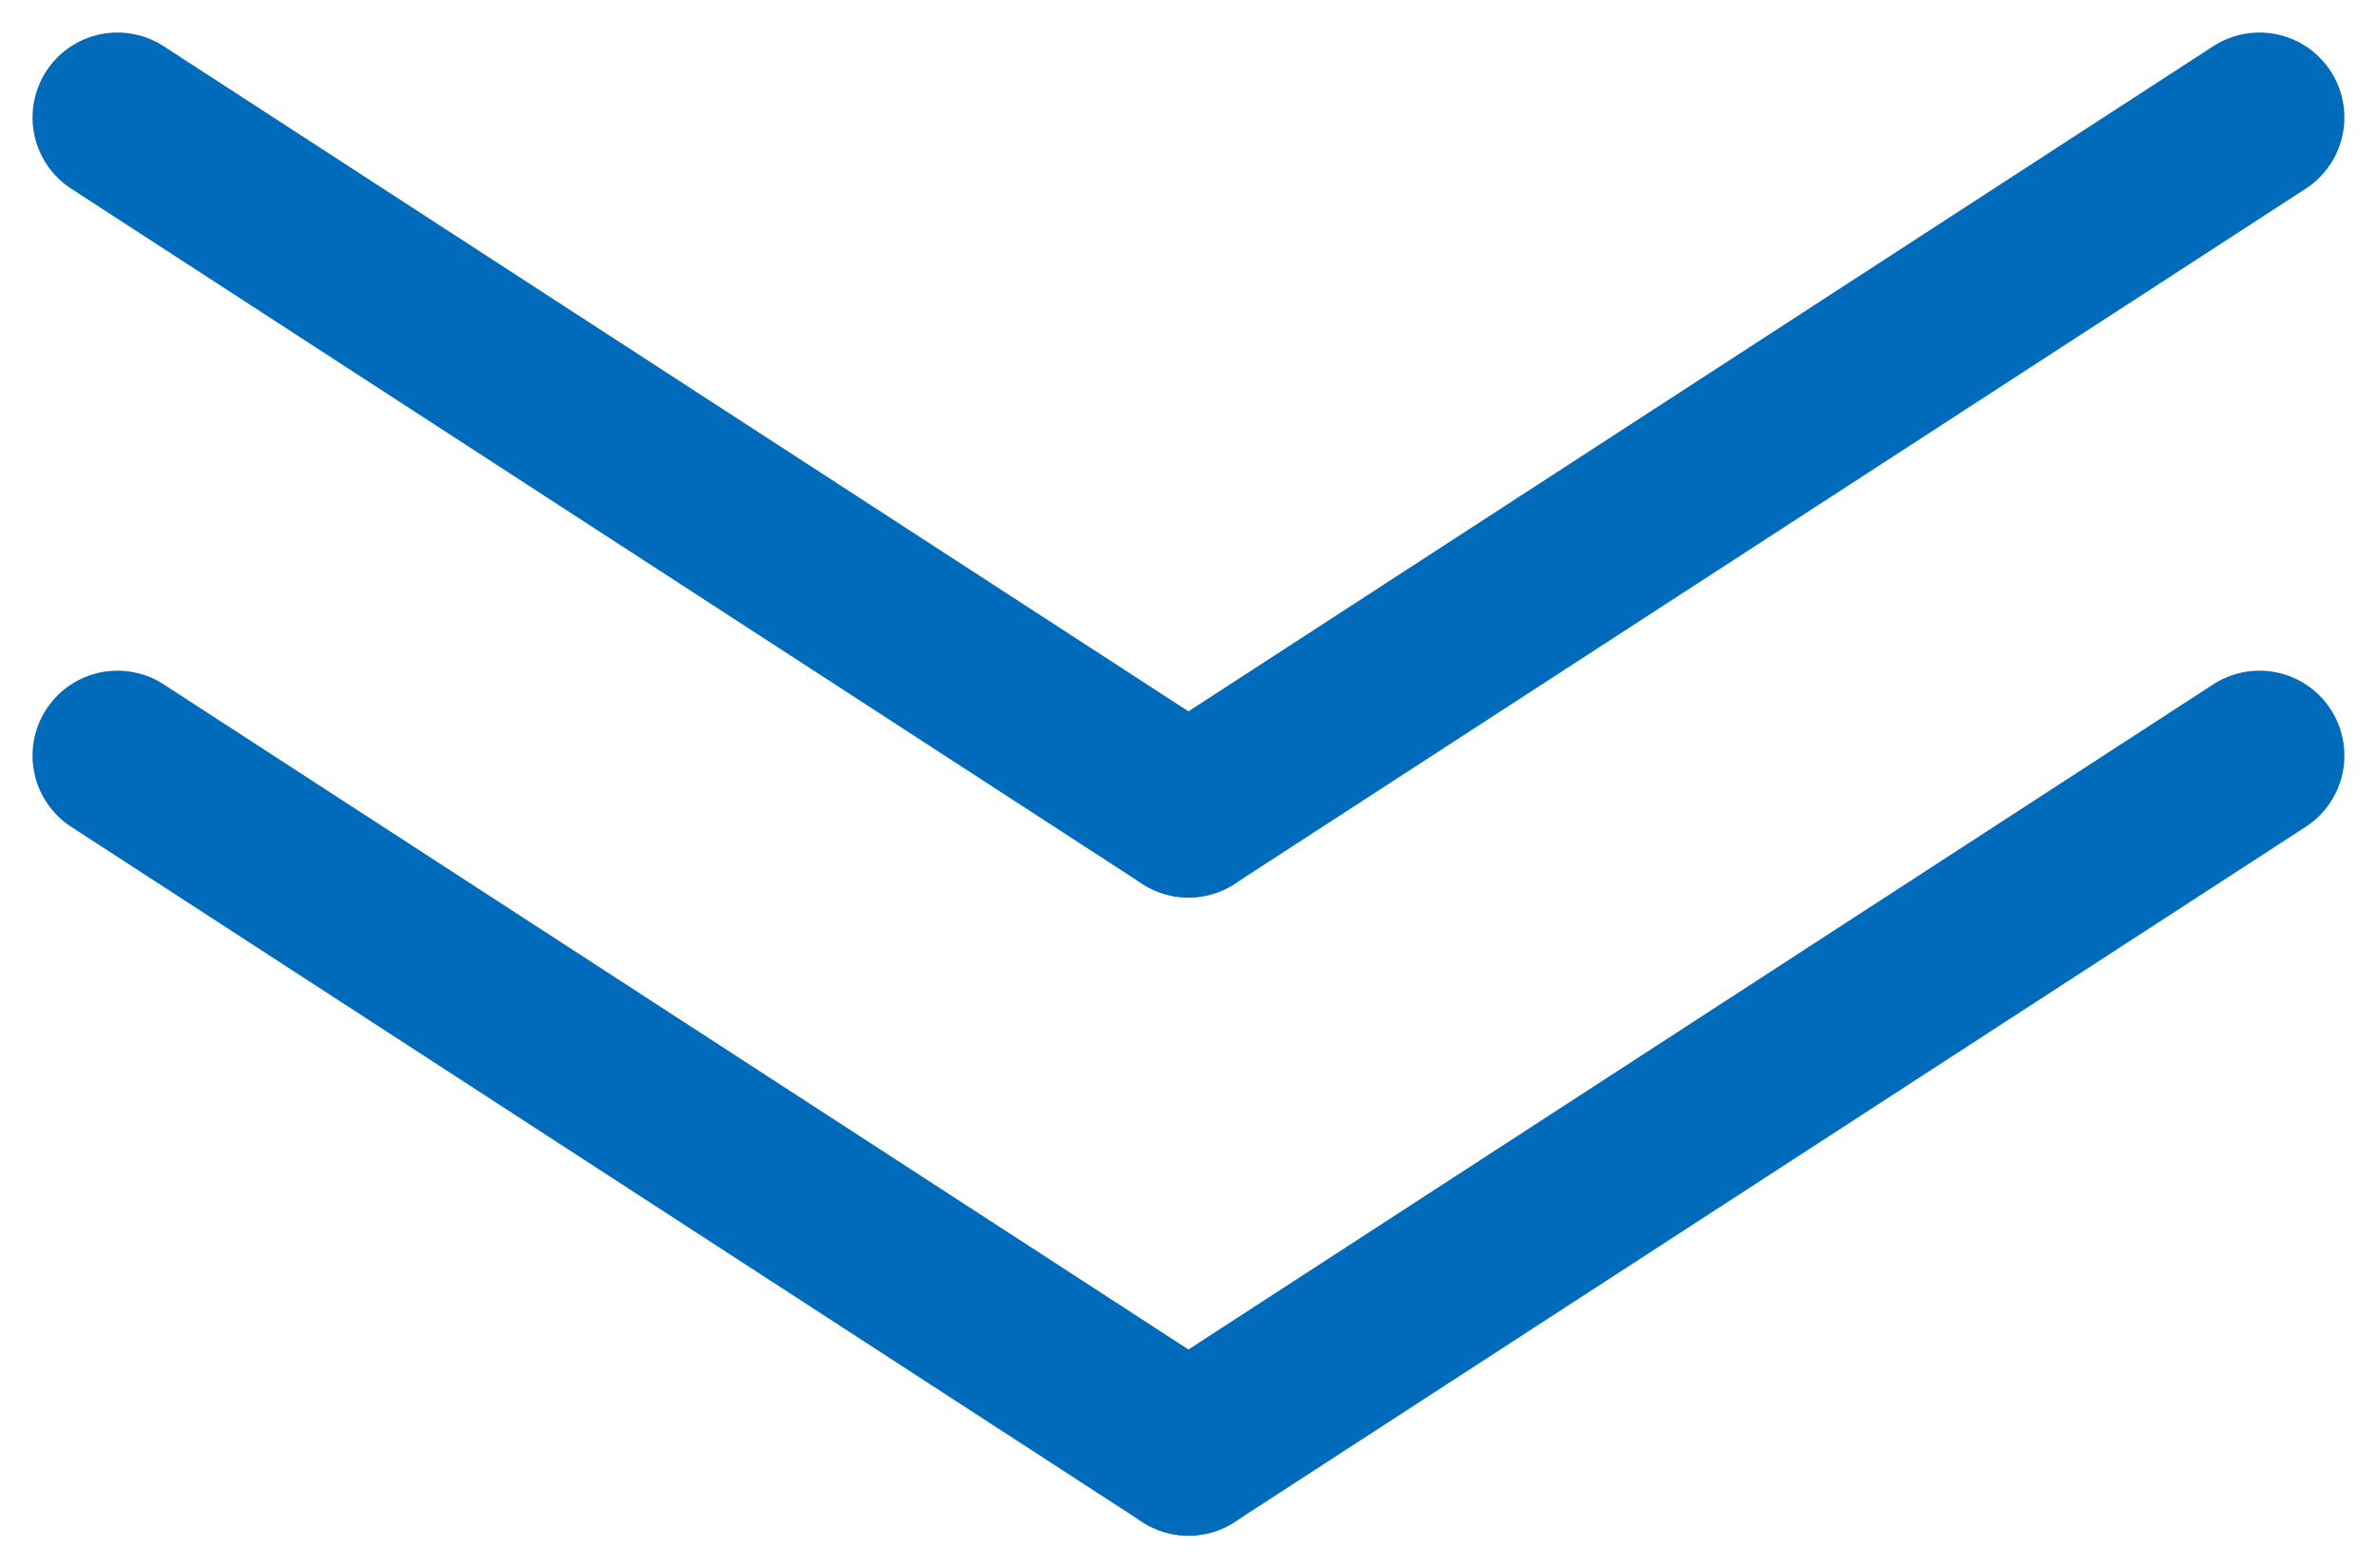
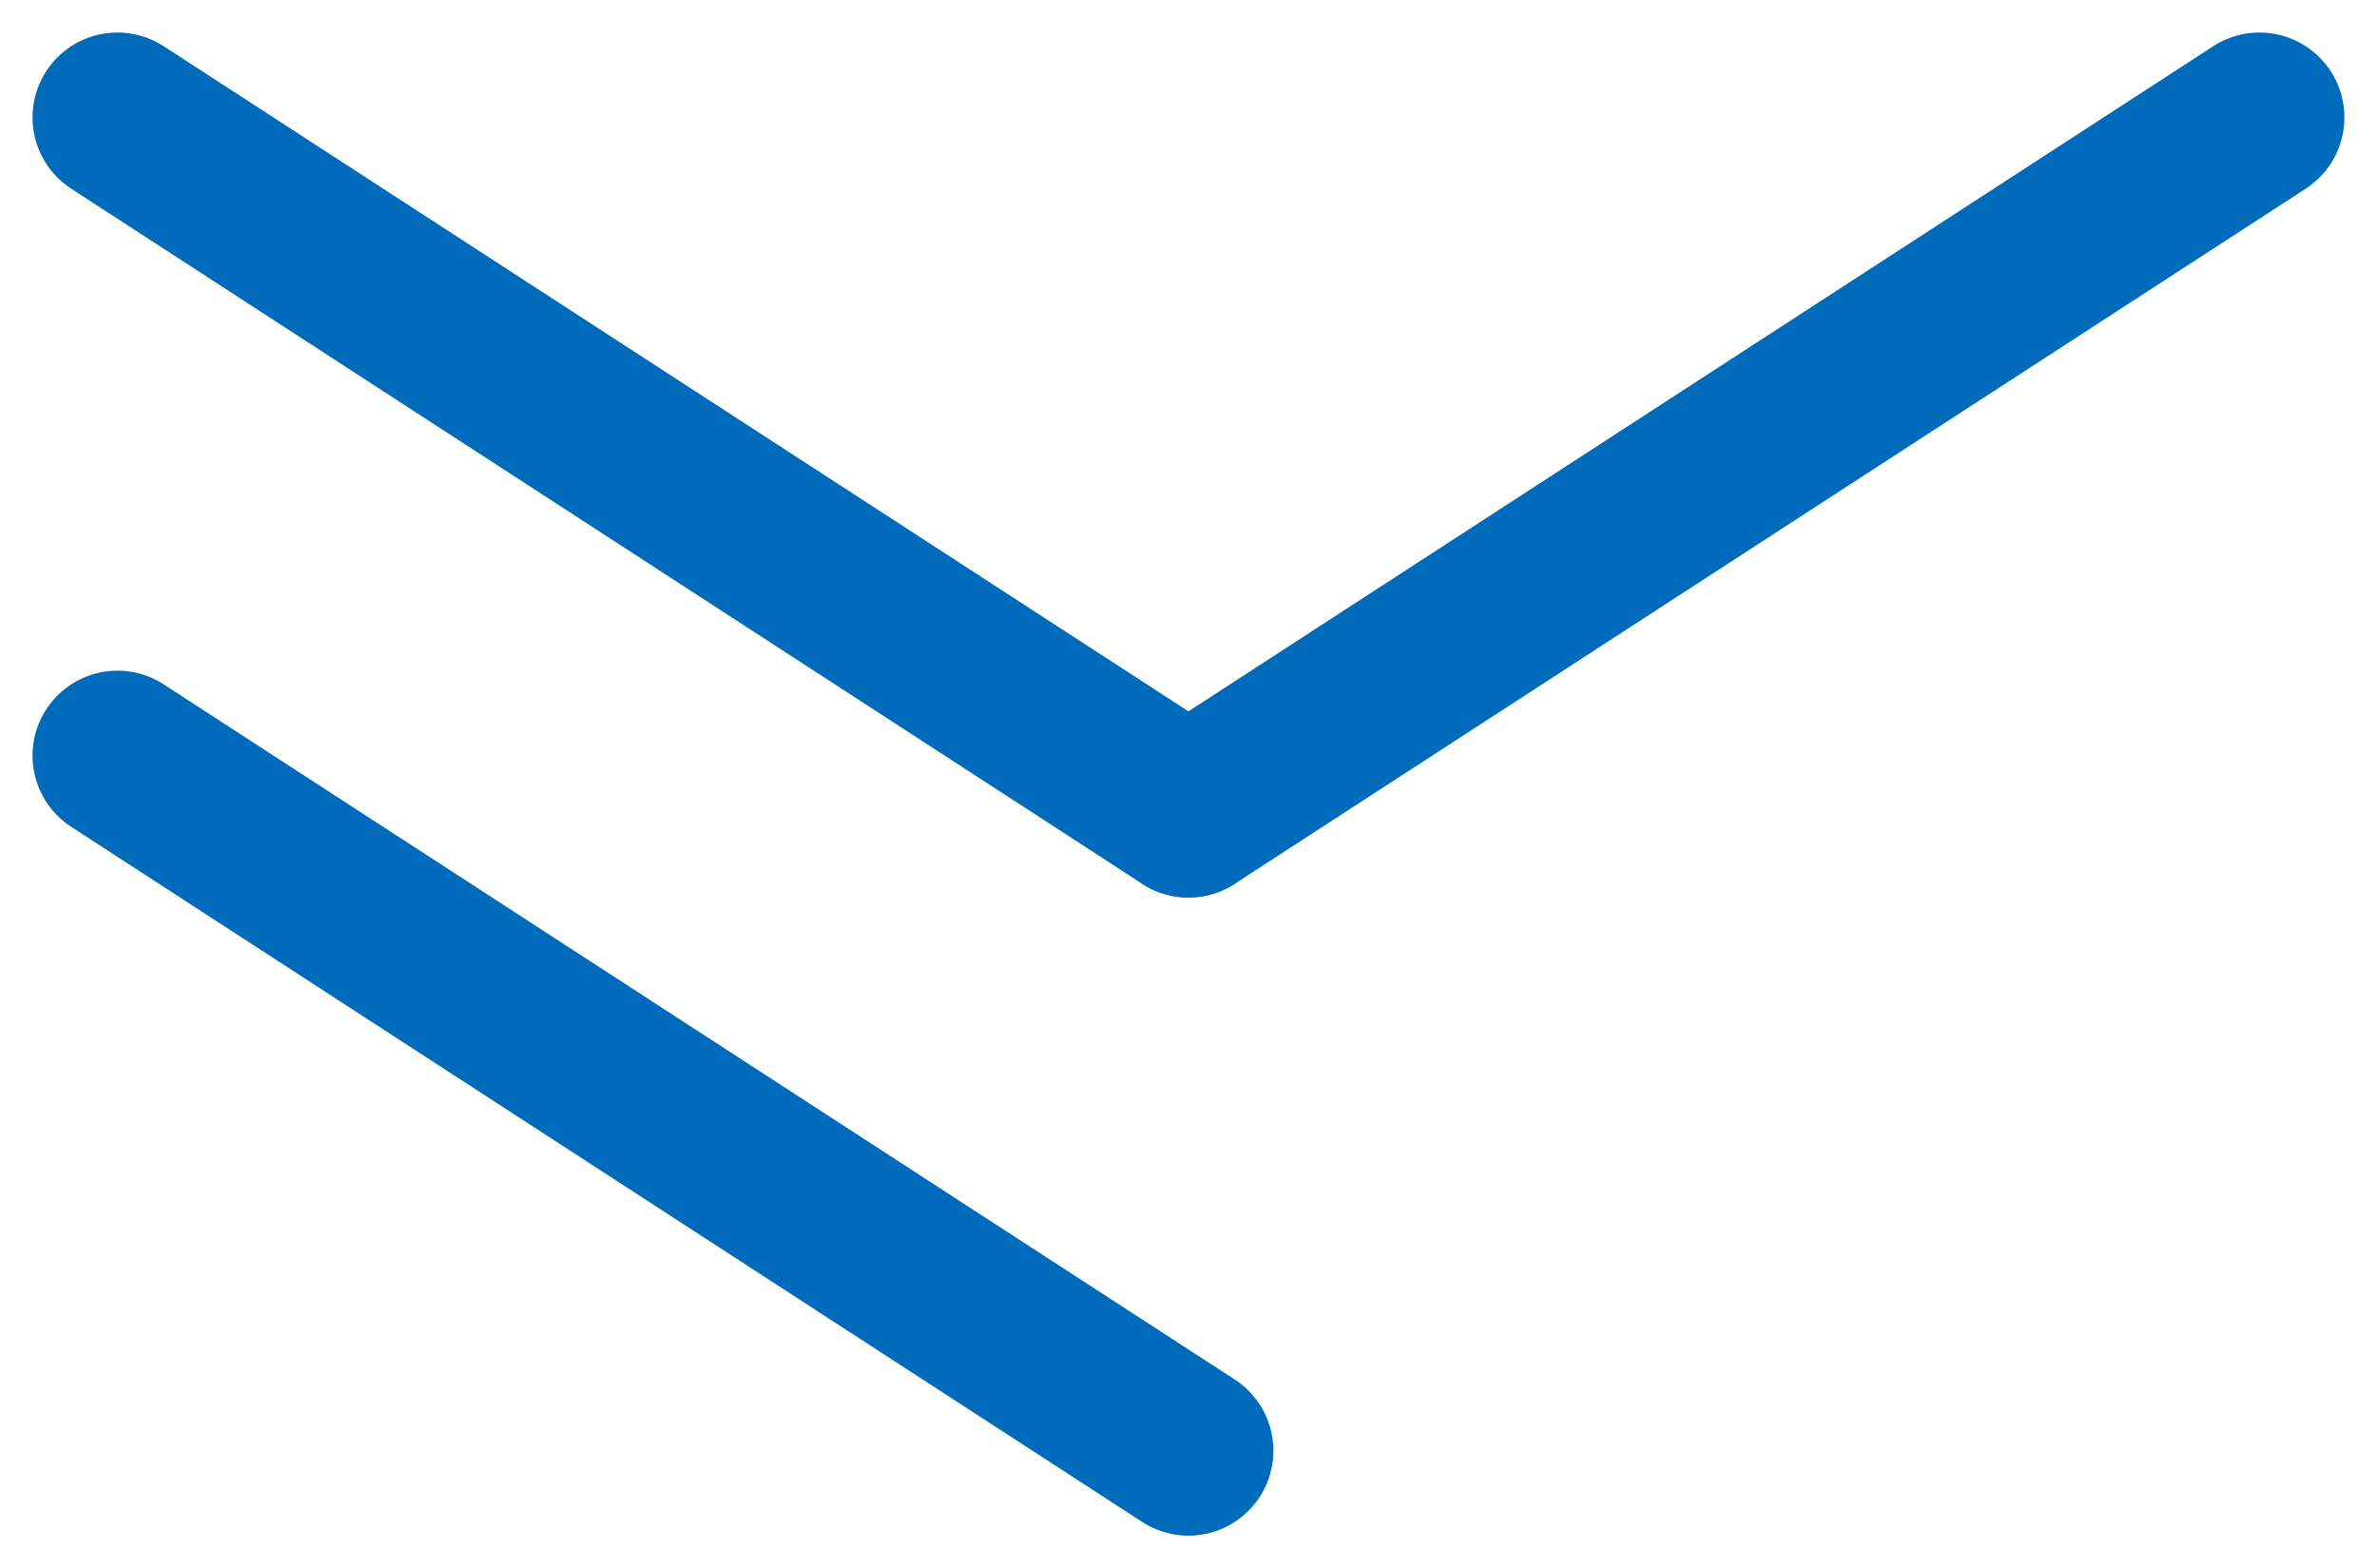
<svg xmlns="http://www.w3.org/2000/svg" width="27.991" height="18.465">
  <g data-name="グループ 8471" fill="none" stroke="#006bba" stroke-linecap="round" stroke-width="2">
    <path data-name="線 779" d="M1.383 8.897l12.612 8.185" />
    <path data-name="線 780" d="M1.383 1.383l12.612 8.185" />
-     <path data-name="線 778" d="M26.607 8.897l-12.612 8.185" />
    <path data-name="線 781" d="M26.607 1.383L13.995 9.568" />
  </g>
</svg>